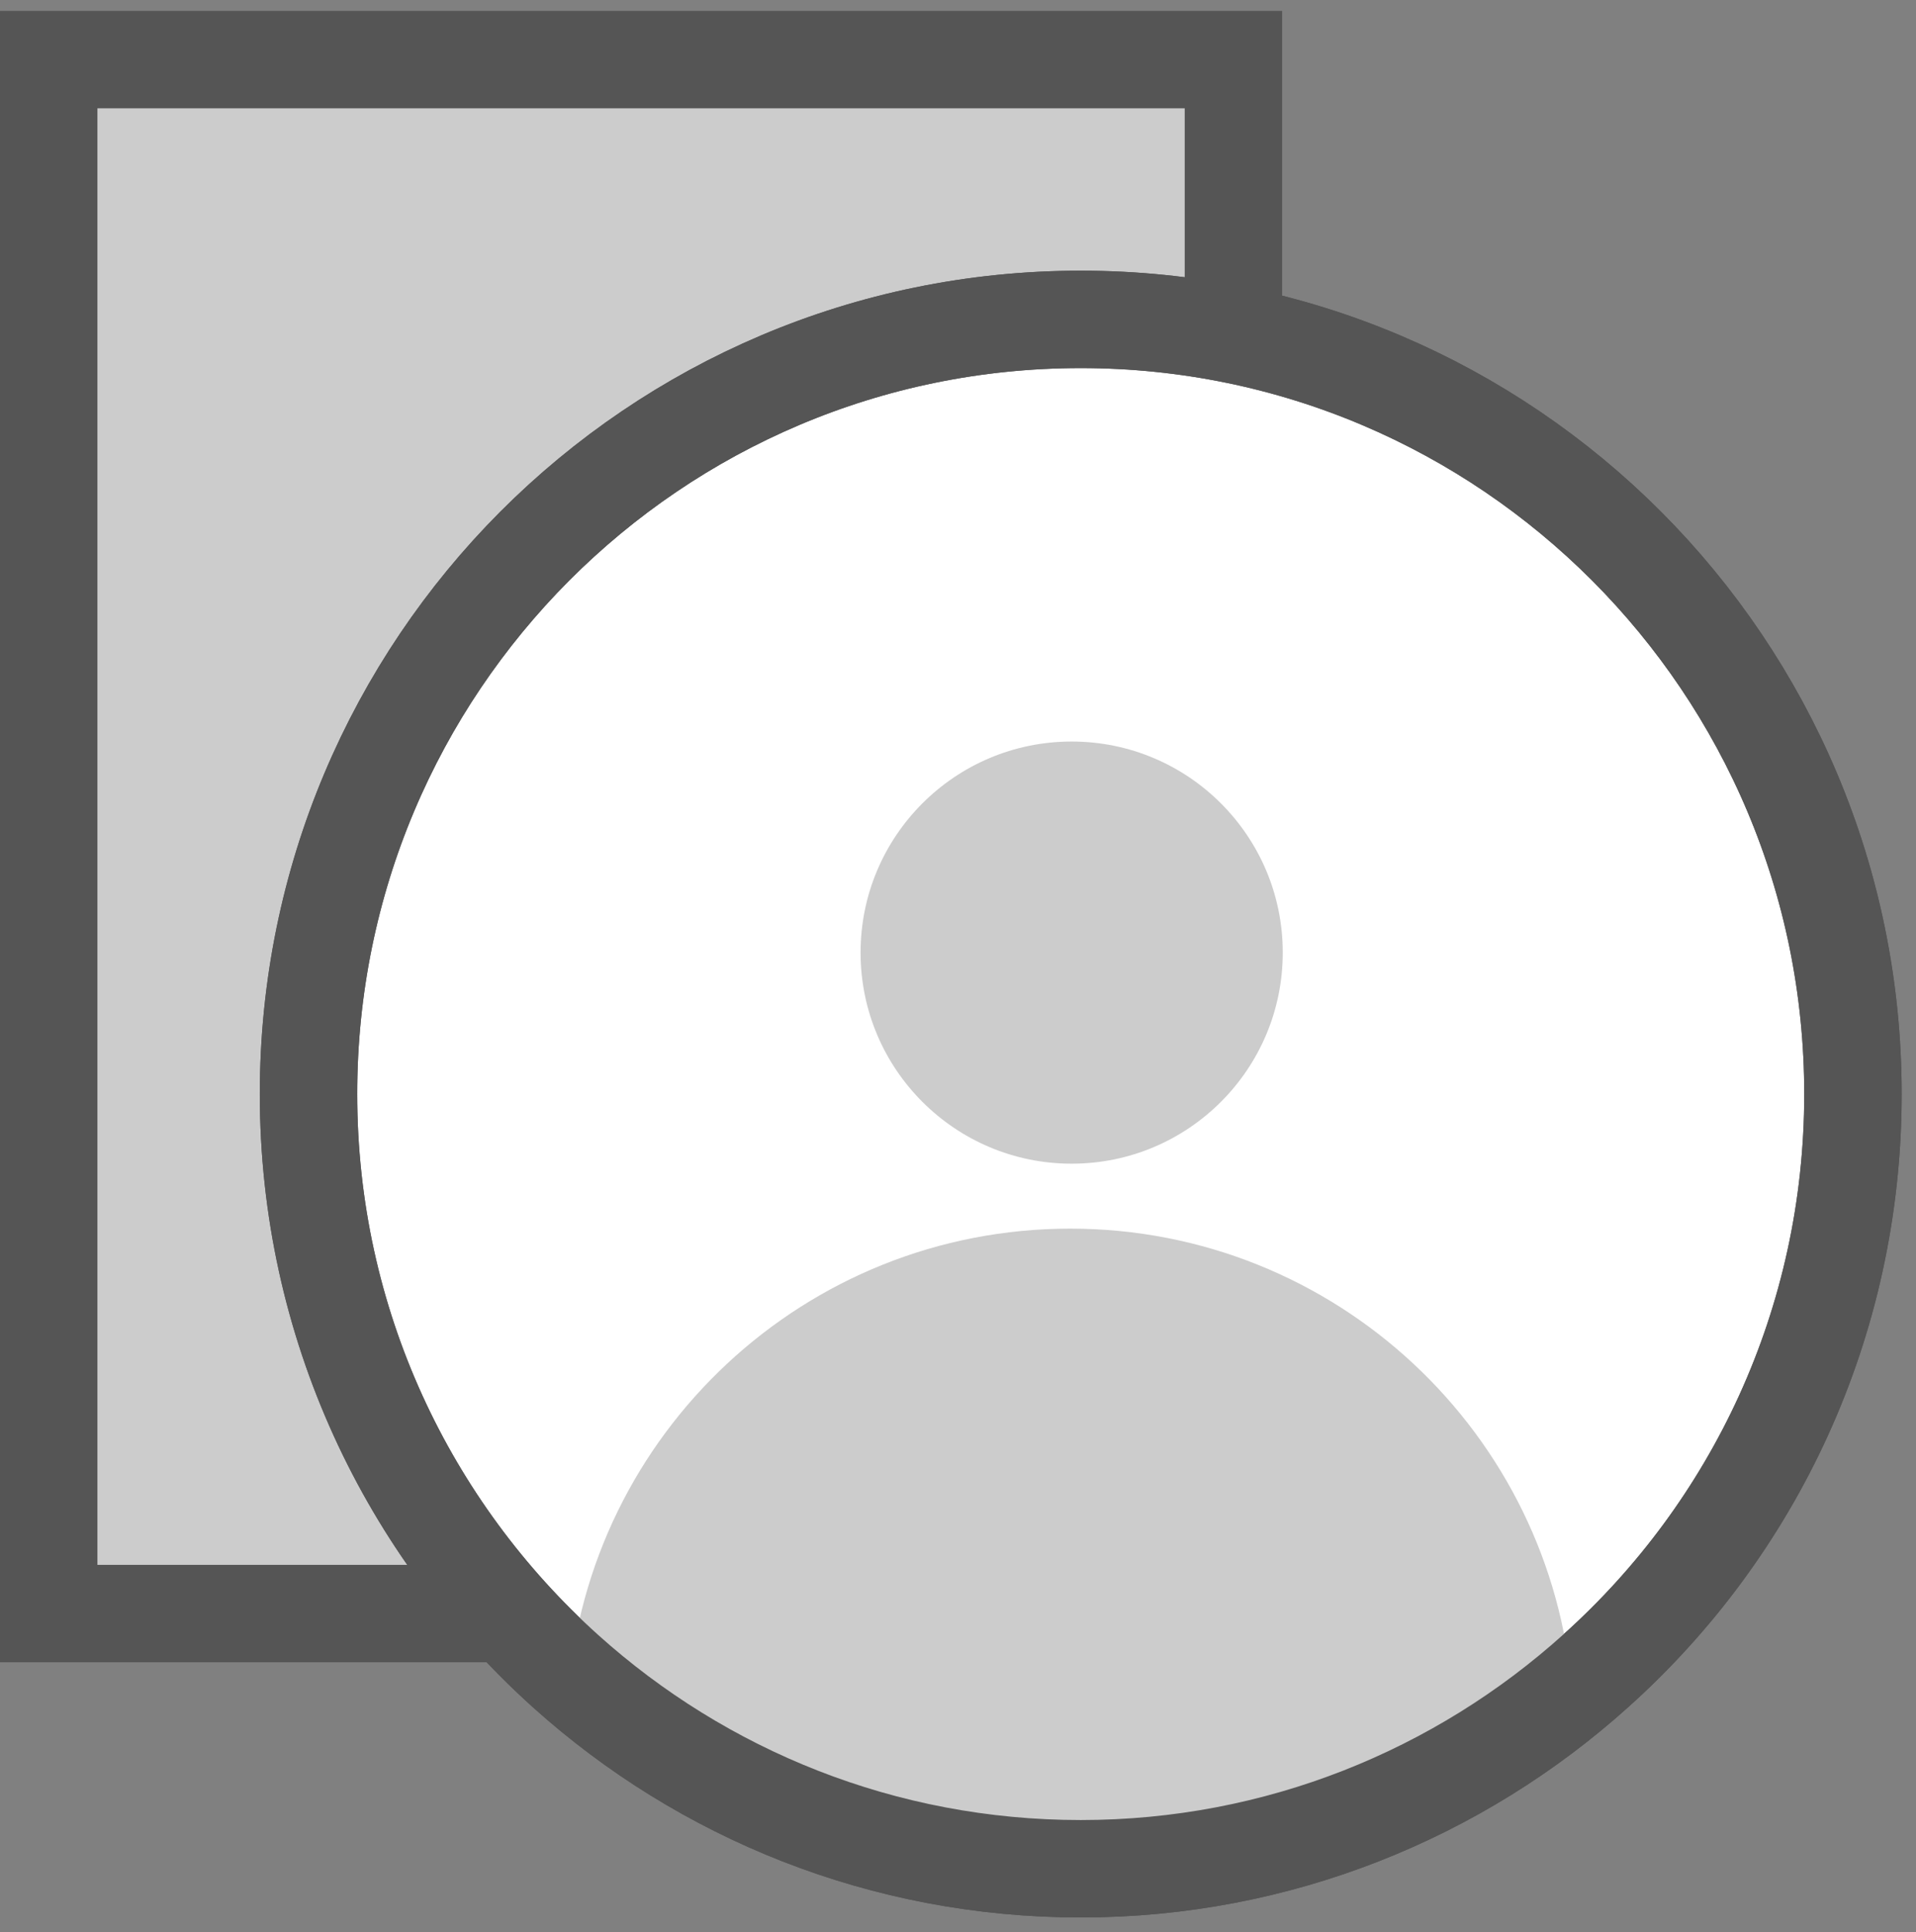
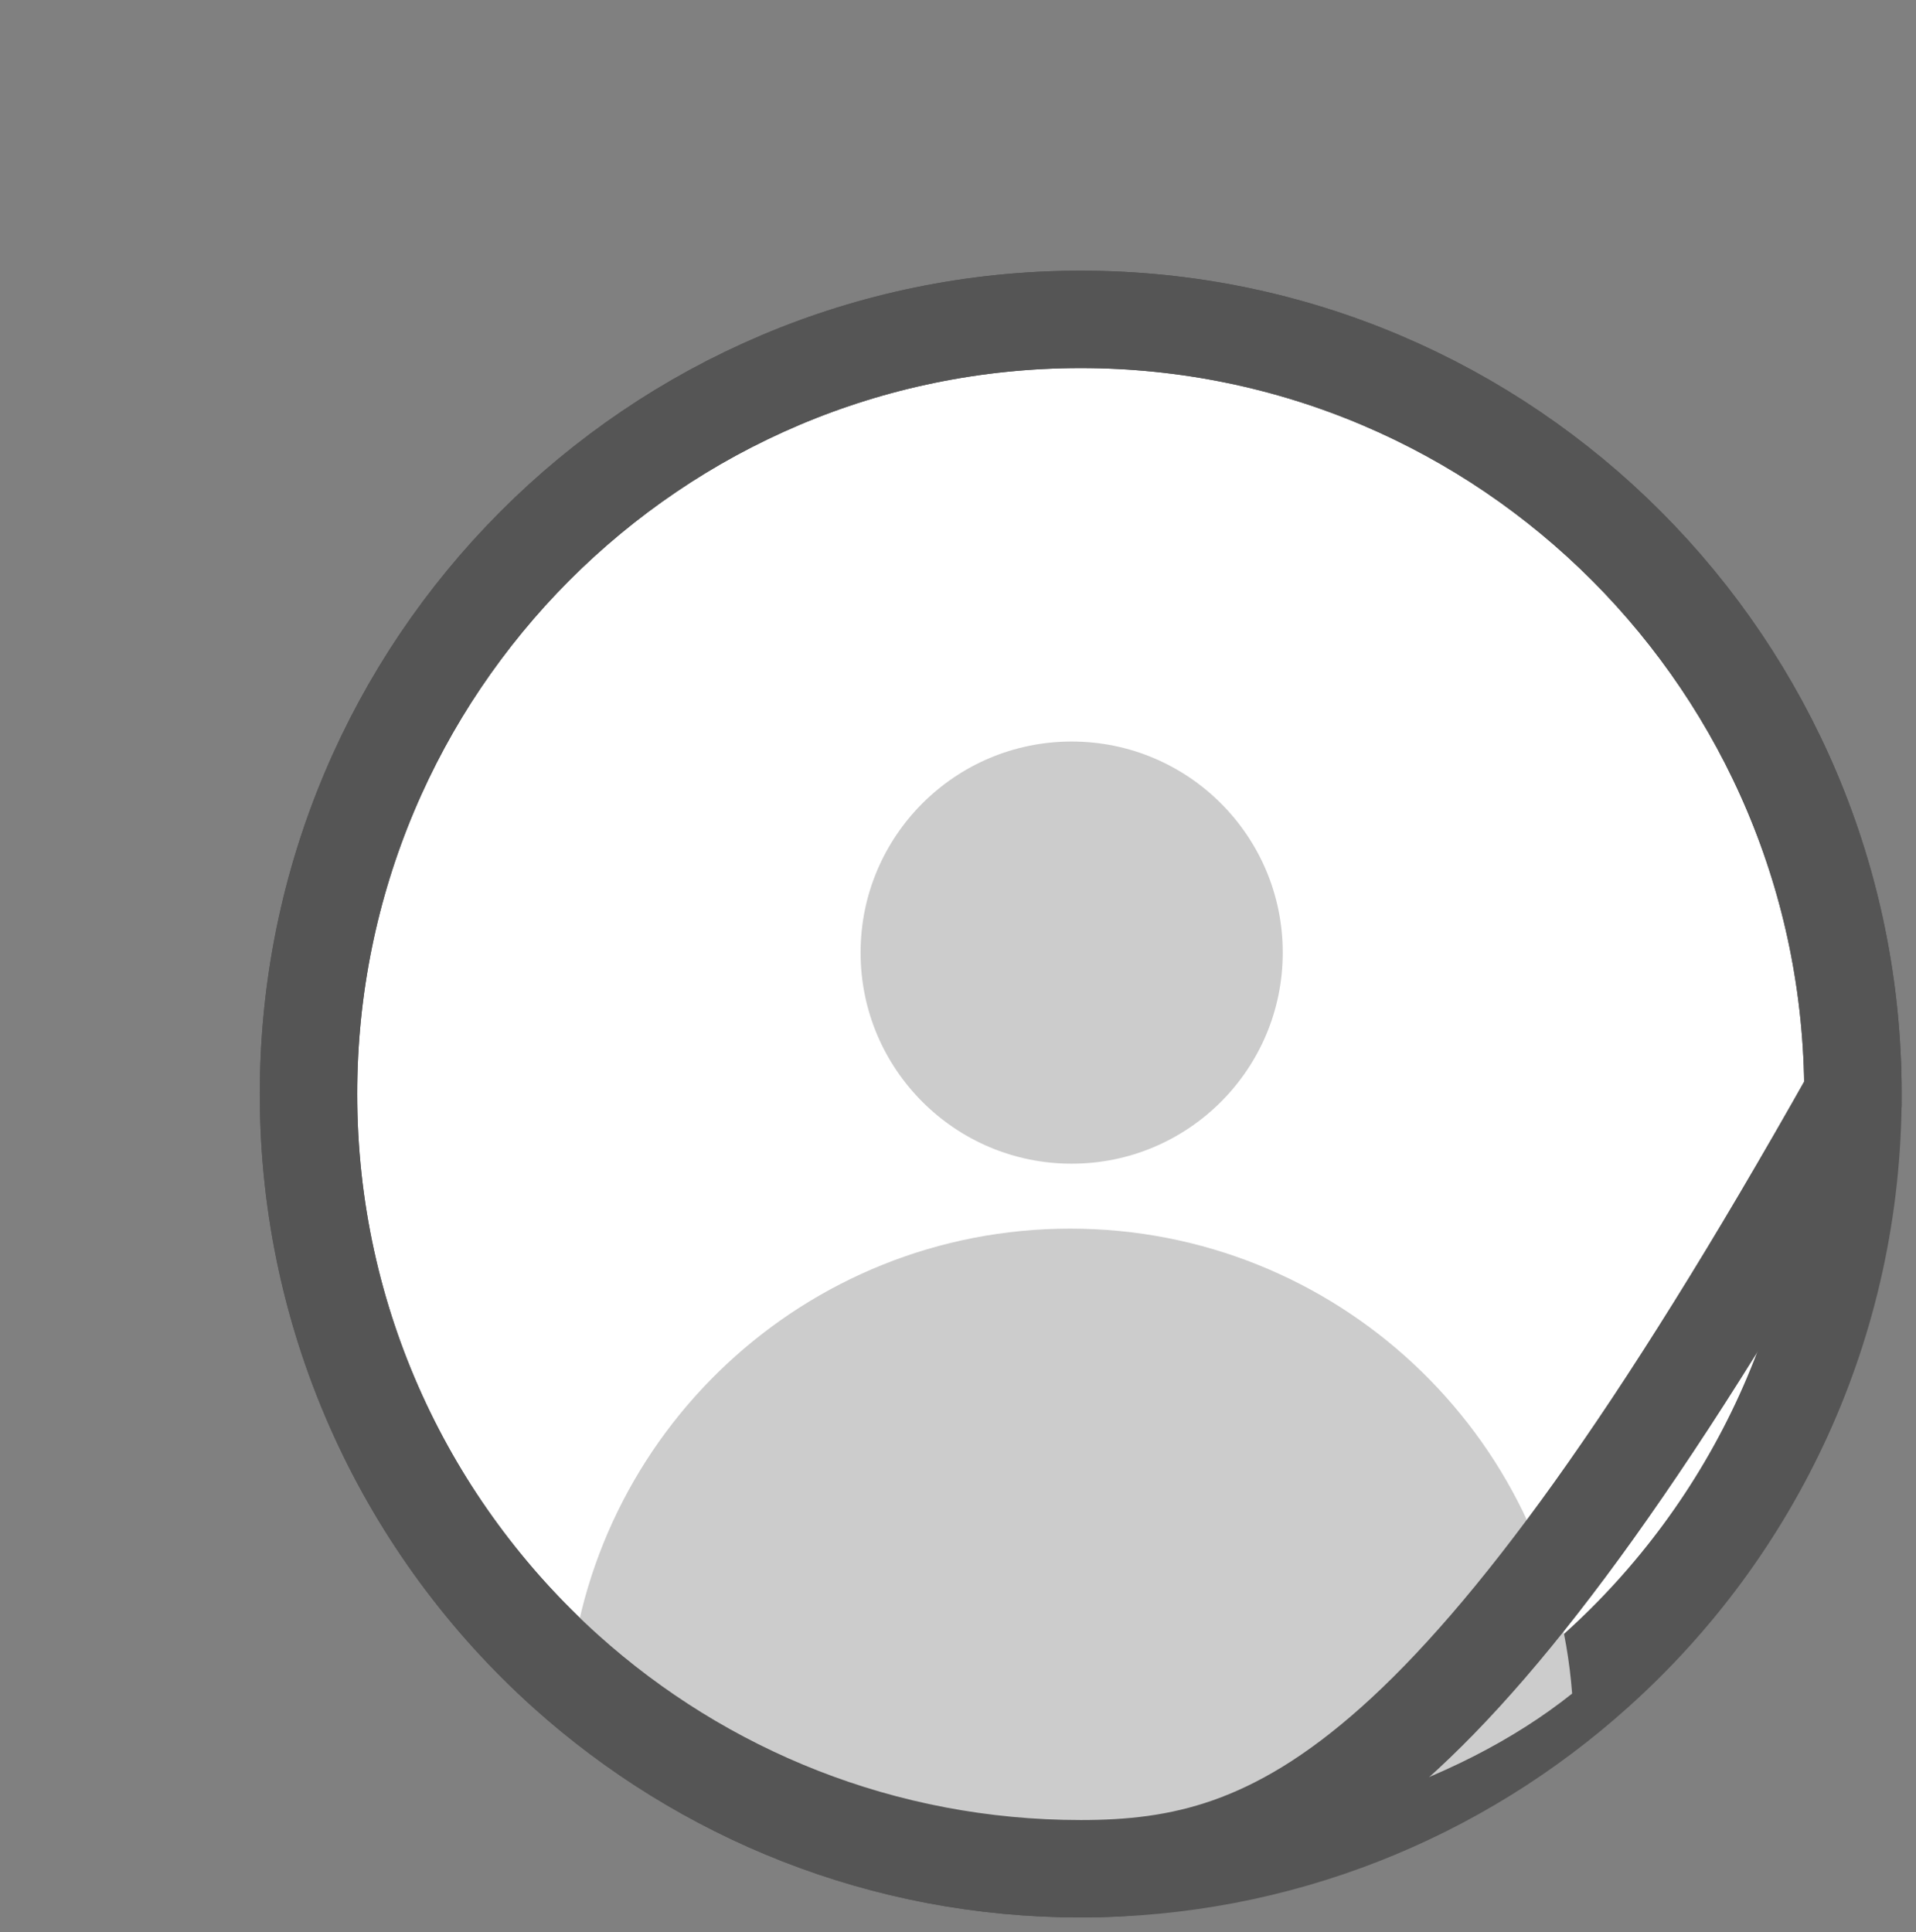
<svg xmlns="http://www.w3.org/2000/svg" width="118px" height="119px" viewBox="0 0 118 119" version="1.1">
  <rect x="0" y="0" width="118" height="119" fill="#808080" stroke="none" />
  <title>Group 16</title>
  <desc>Created with Sketch.</desc>
  <defs />
  <g id="移动端" stroke="none" stroke-width="1" fill="none" fill-rule="evenodd">
    <g id="雅思流利说" transform="translate(-316, -12731)">
      <g id="Group-16" transform="translate(319, 12734.671)">
-         <rect id="Rectangle-path-Copy" stroke="#555555" stroke-width="6" fill="#CCCCCC" x="0" y="0" width="72.962" height="95.708" />
        <g id="Misc-icons-iconstore-07" transform="translate(16, 16)">
          <g id="Layer_1">
            <path d="M15.845,83.266 C6.124,74.524 0,61.828 0,47.712 C0,21.354 21.285,0 47.559,0 C73.811,-3.37660934e-15 95.117,21.354 95.117,47.712 C95.117,61.826 89.014,74.5 79.293,83.222 C70.877,90.805 59.742,95.425 47.559,95.425 C35.375,95.425 24.261,90.829 15.845,83.266 Z" id="Shape" stroke="#555555" stroke-width="6" fill="#FFFFFF" />
            <ellipse id="Oval-5" fill="#CCCCCC" cx="47" cy="39" rx="13" ry="13" />
            <path d="M16,84.636 C17.208,68.62 30.586,56 46.911,56 C63.237,56 76.615,68.62 77.822,84.636 C70.691,90.331 59.498,94 46.911,94 C34.325,94 23.131,90.331 16,84.636 Z" id="Combined-Shape" fill="#CCCCCC" />
-             <path d="M15.845,83.266 C6.124,74.524 0,61.828 0,47.712 C0,21.354 21.285,0 47.559,0 C73.811,-3.37660934e-15 95.117,21.354 95.117,47.712 C95.117,61.826 89.014,74.5 79.293,83.222 C70.877,90.805 59.742,95.425 47.559,95.425 C35.375,95.425 24.261,90.829 15.845,83.266 Z" id="Shape" stroke="#555555" stroke-width="6" />
+             <path d="M15.845,83.266 C6.124,74.524 0,61.828 0,47.712 C0,21.354 21.285,0 47.559,0 C73.811,-3.37660934e-15 95.117,21.354 95.117,47.712 C70.877,90.805 59.742,95.425 47.559,95.425 C35.375,95.425 24.261,90.829 15.845,83.266 Z" id="Shape" stroke="#555555" stroke-width="6" />
          </g>
        </g>
      </g>
    </g>
  </g>
</svg>